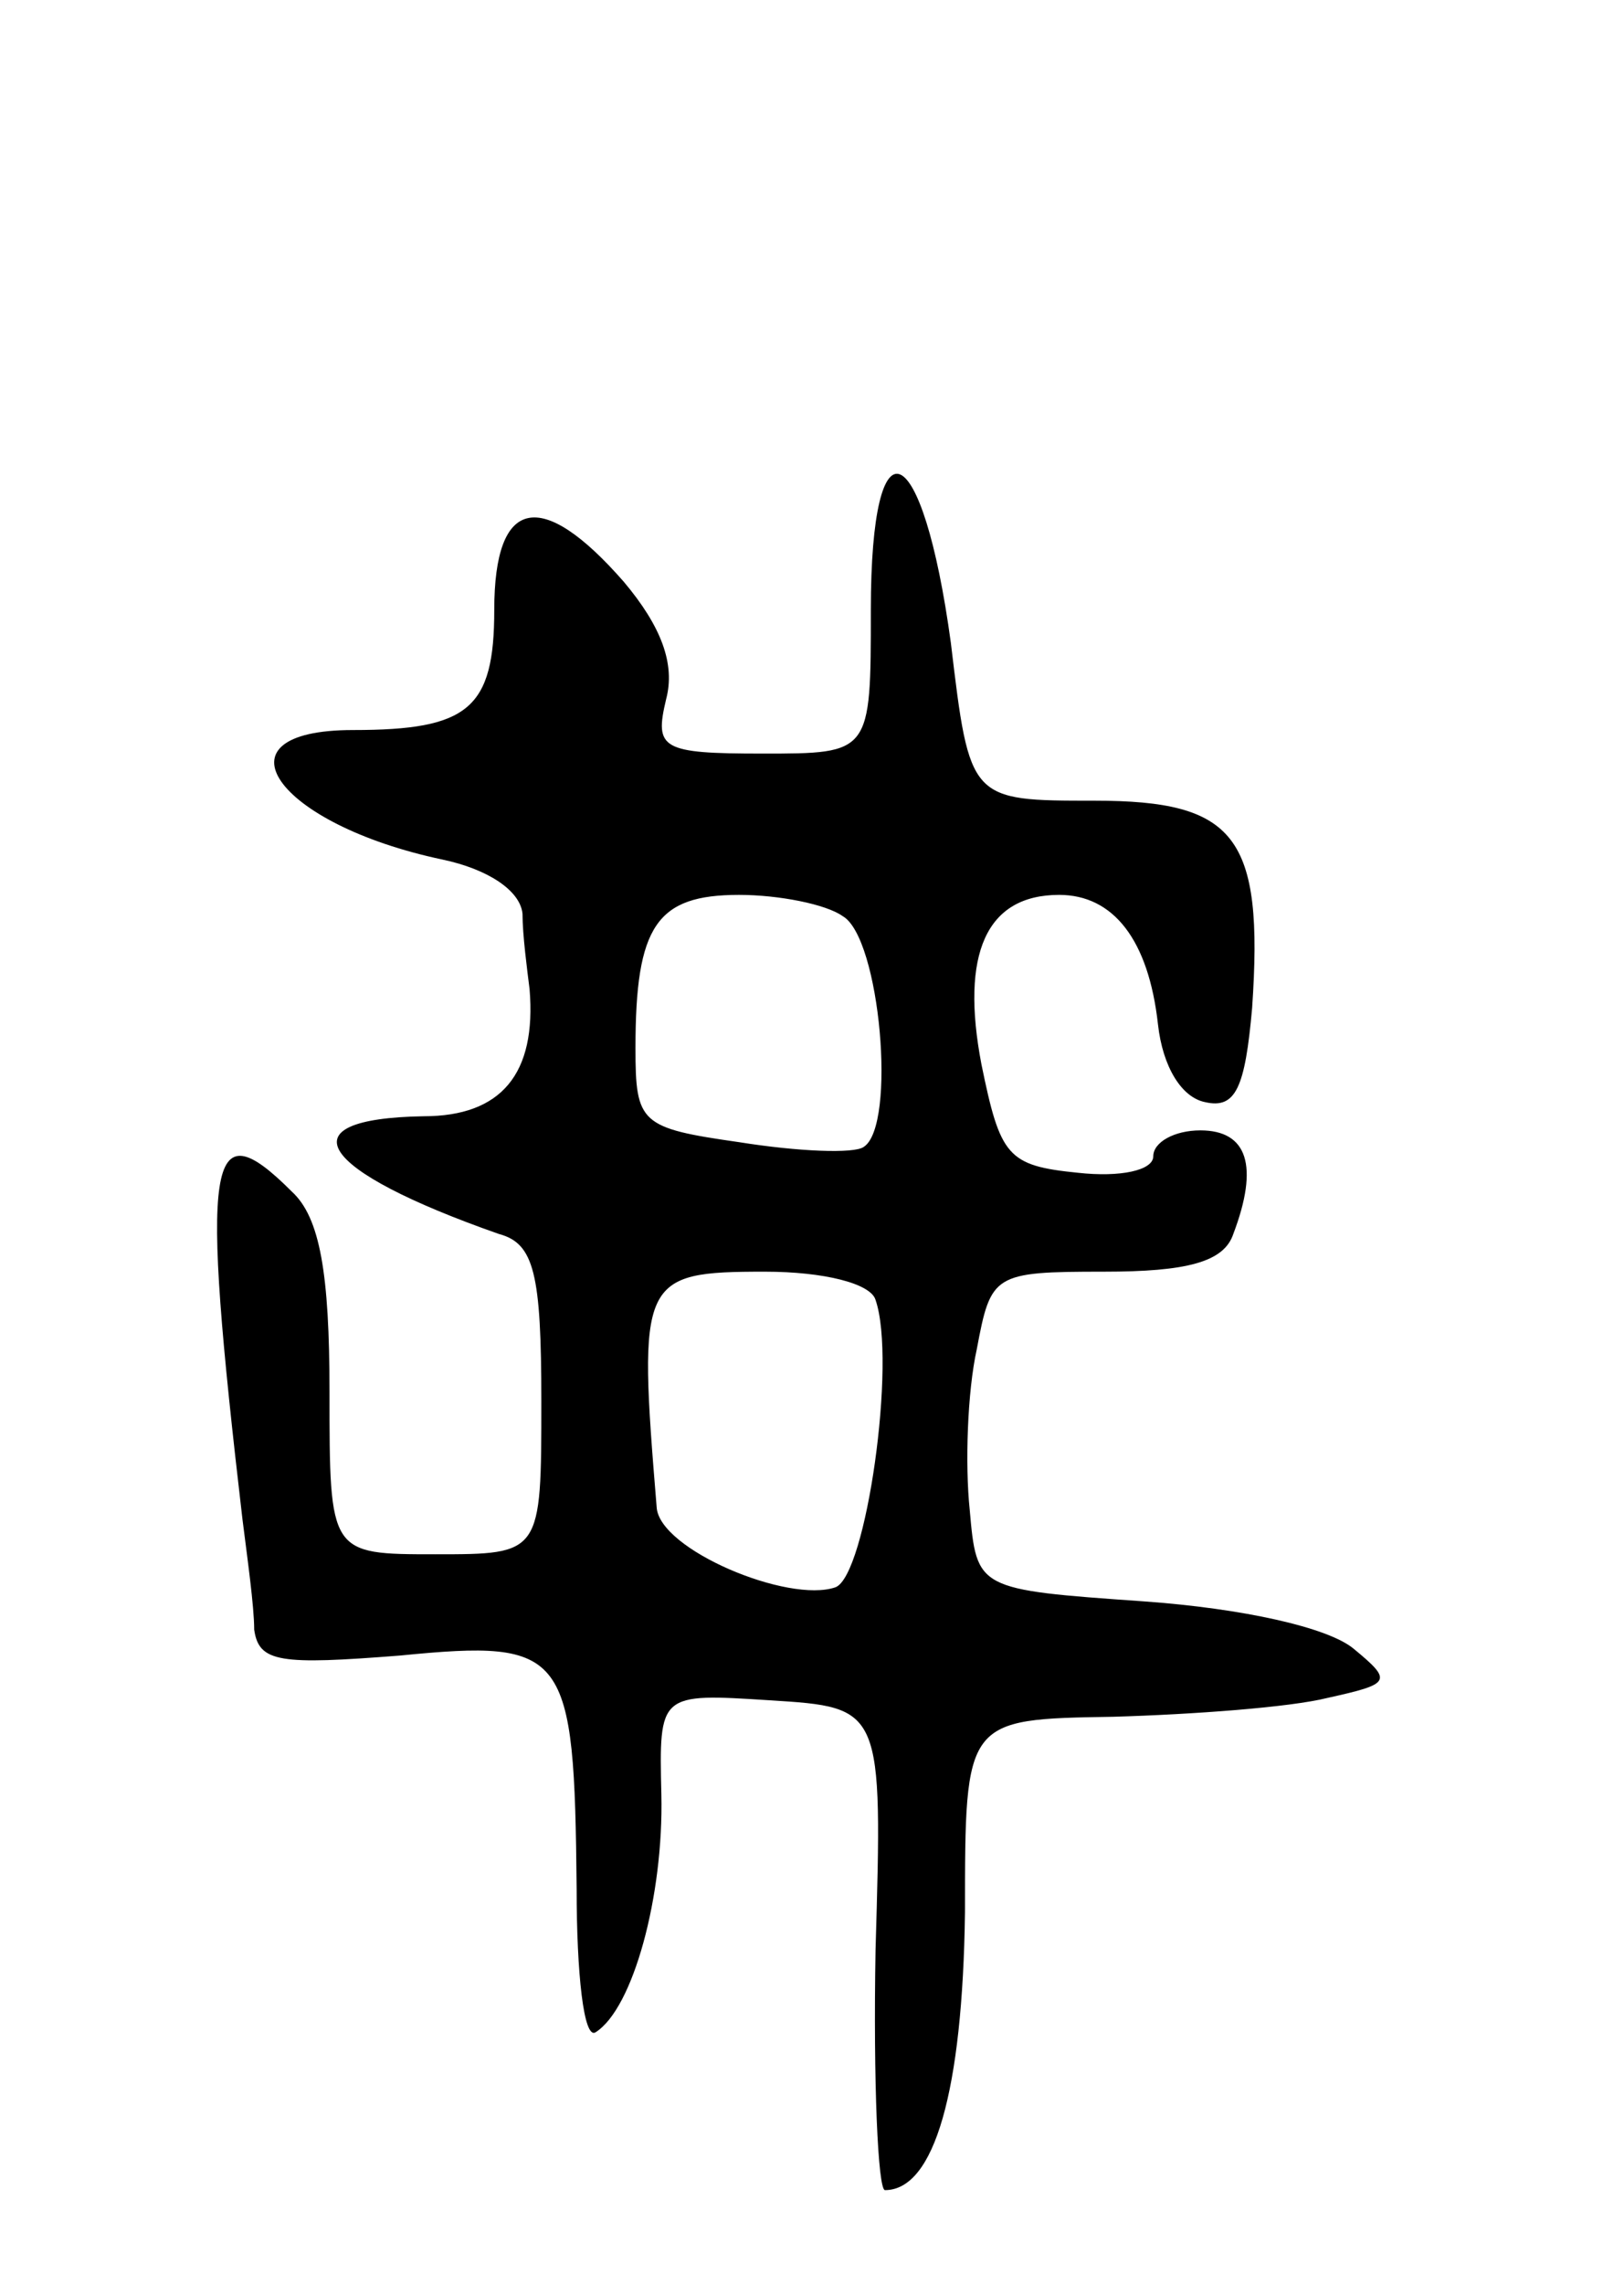
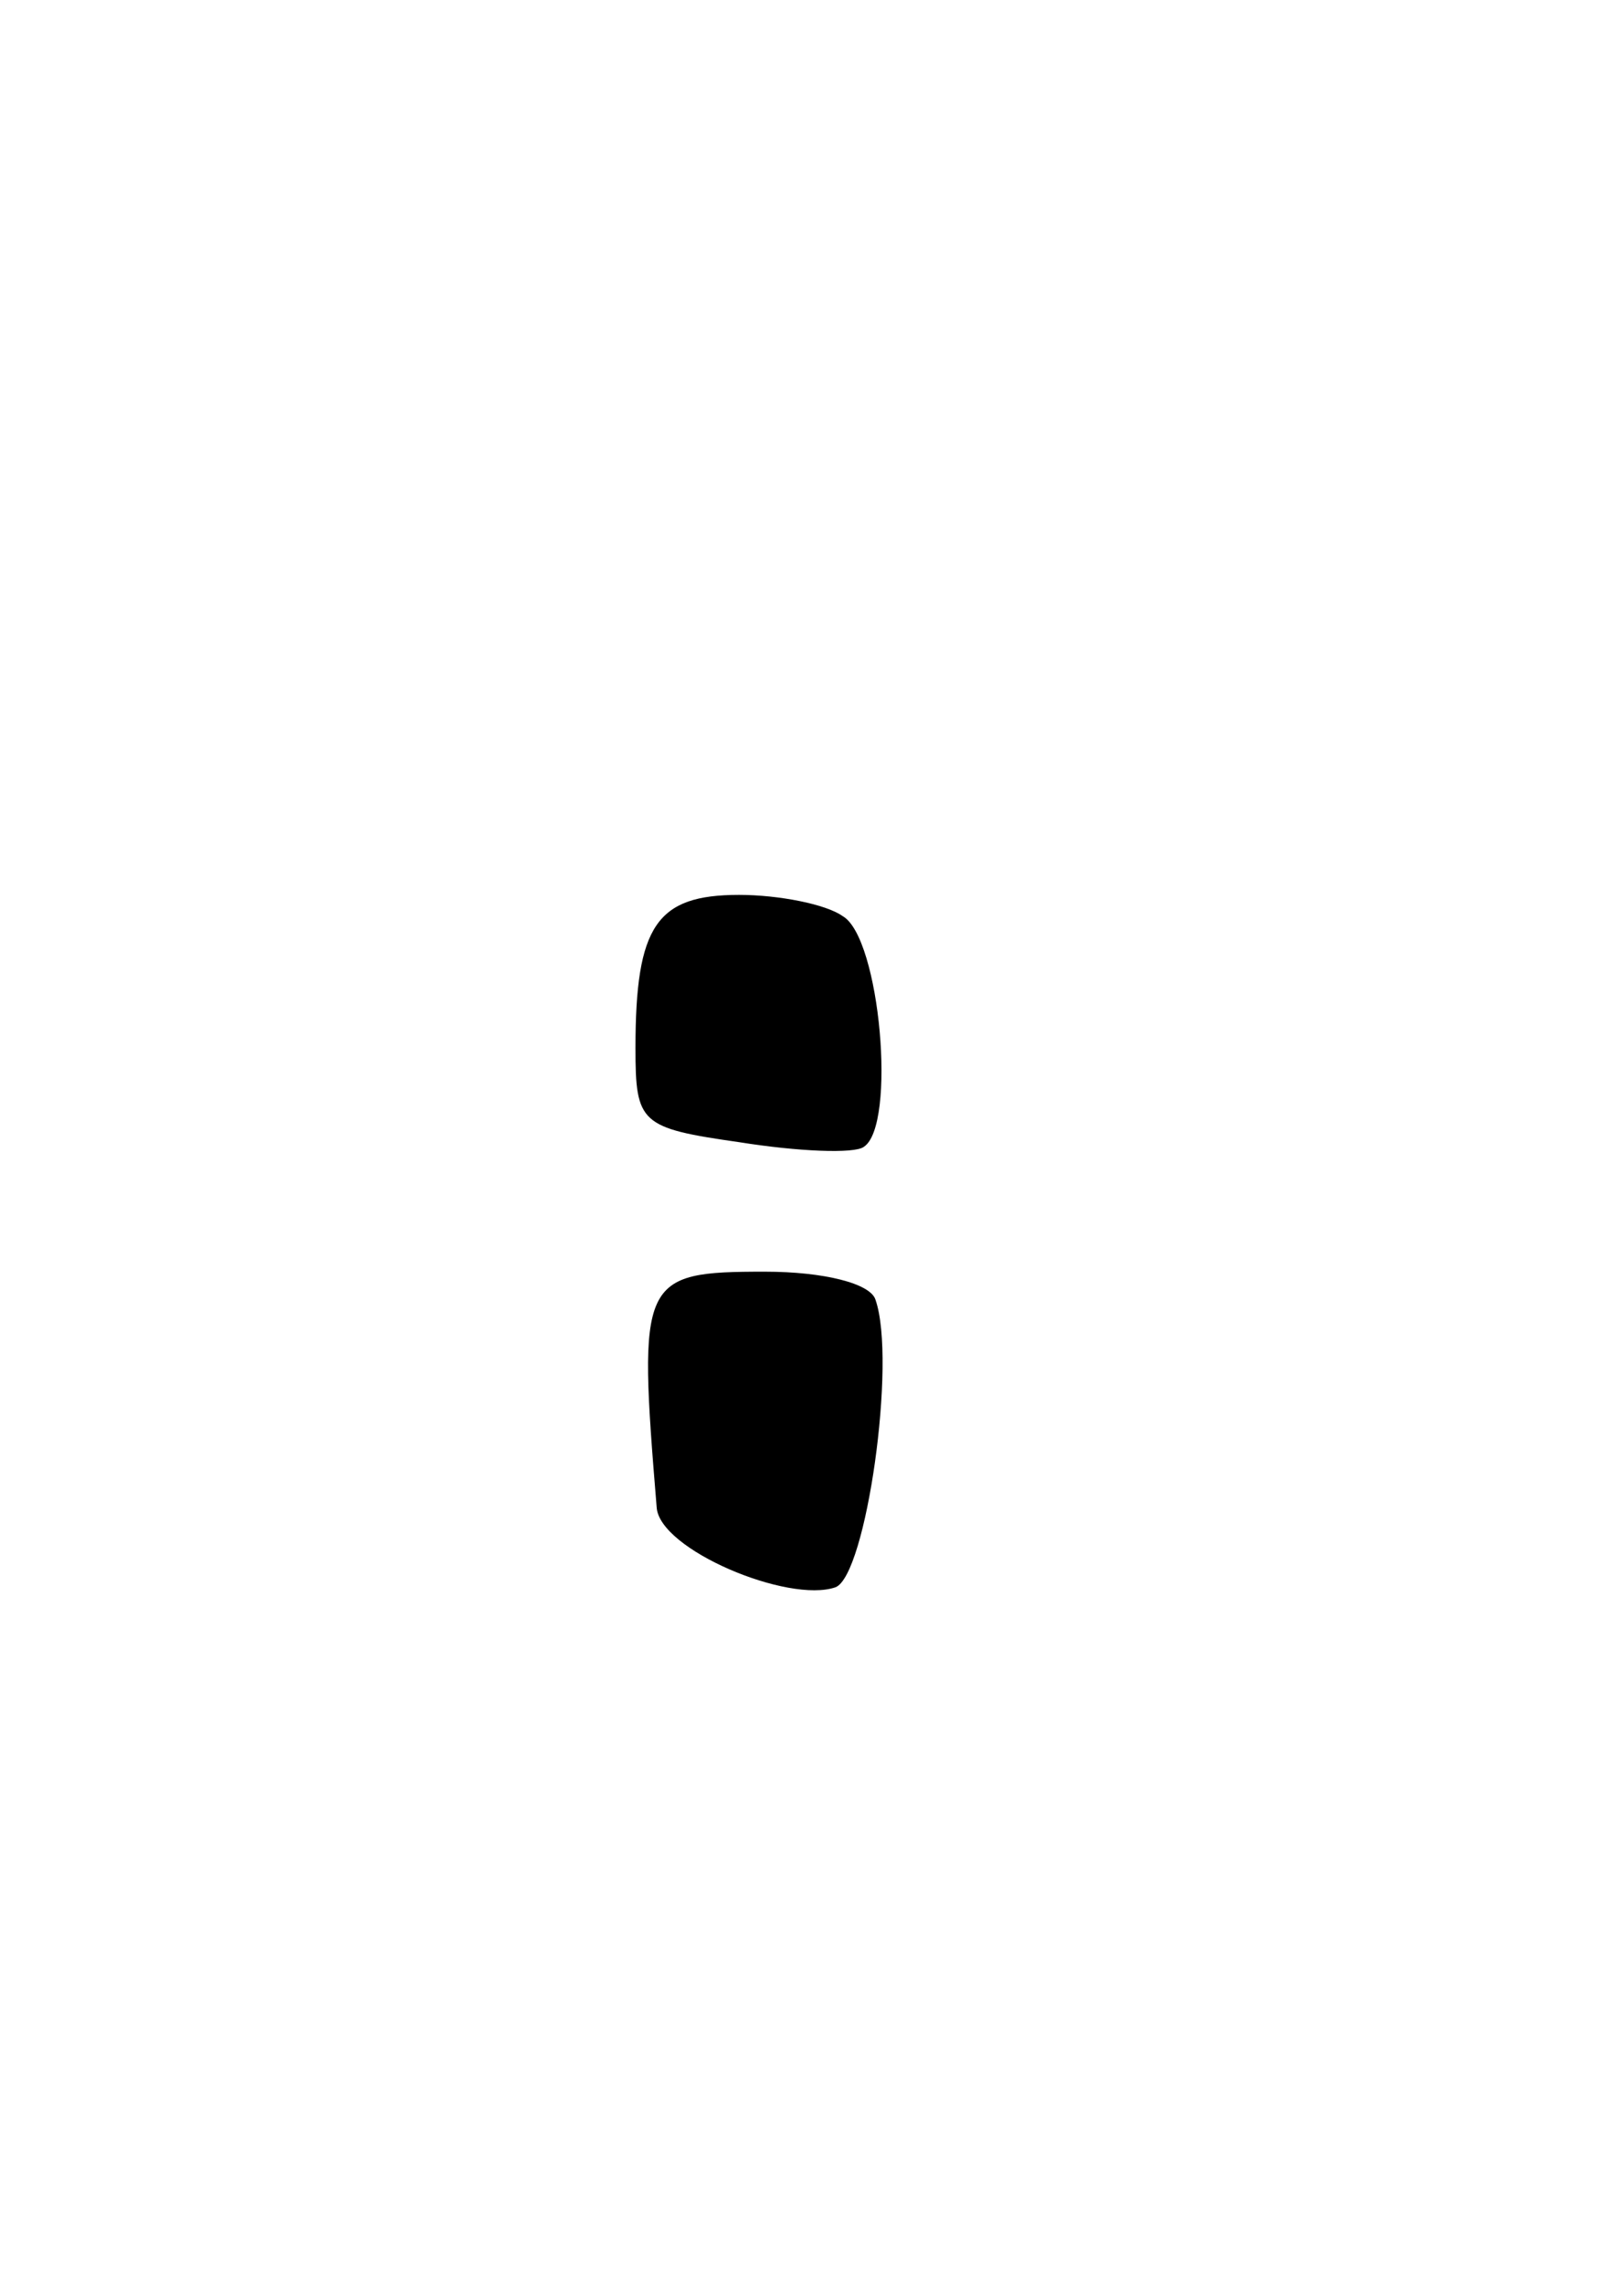
<svg xmlns="http://www.w3.org/2000/svg" version="1.0" width="69" height="97" viewBox="0 0 69 97">
  <g transform="translate(0,97) scale(0.1,-0.1)">
-     <path d="M370 711 c0 -61 0 -61 -46 -61 -43 0 -46 2 -41 23 4 15 -2 31 -18 50 -35 40 -55 36 -55 -12 0 -42 -11 -51 -60 -51 -61 0 -33 -40 38 -55 19 -4 33 -13 34 -23 0 -9 2 -24 3 -32 3 -36 -12 -54 -45 -54 -60 -1 -45 -23 32 -50 15 -4 18 -17 18 -71 0 -65 0 -65 -45 -65 -45 0 -45 0 -45 69 0 50 -4 74 -16 85 -36 36 -39 15 -21 -139 2 -16 5 -37 5 -47 2 -14 11 -15 62 -11 71 7 74 2 75 -99 0 -36 3 -64 8 -61 16 10 29 58 28 101 -1 43 -1 43 46 40 48 -3 48 -3 45 -106 -1 -56 1 -102 4 -102 21 0 33 42 34 118 0 82 0 82 63 83 34 1 75 4 91 8 27 6 28 7 11 21 -11 9 -47 17 -89 20 -71 5 -71 5 -74 39 -2 19 -1 50 3 68 6 32 7 33 54 33 35 0 51 4 55 16 11 29 6 44 -14 44 -11 0 -20 -5 -20 -11 0 -6 -14 -9 -32 -7 -30 3 -33 7 -41 46 -9 47 2 72 33 72 23 0 38 -19 42 -55 2 -18 10 -31 20 -33 13 -3 17 6 20 40 5 73 -7 88 -67 88 -53 0 -53 0 -61 67 -12 88 -34 98 -34 14z m-12 -130 c16 -9 23 -89 9 -98 -4 -3 -28 -2 -53 2 -42 6 -44 8 -44 40 0 52 9 65 44 65 17 0 37 -4 44 -9z m14 -163 c9 -26 -4 -117 -17 -122 -20 -7 -75 16 -76 34 -8 97 -7 100 46 100 25 0 45 -5 47 -12z" />
+     <path d="M370 711 z m-12 -130 c16 -9 23 -89 9 -98 -4 -3 -28 -2 -53 2 -42 6 -44 8 -44 40 0 52 9 65 44 65 17 0 37 -4 44 -9z m14 -163 c9 -26 -4 -117 -17 -122 -20 -7 -75 16 -76 34 -8 97 -7 100 46 100 25 0 45 -5 47 -12z" />
  </g>
</svg>